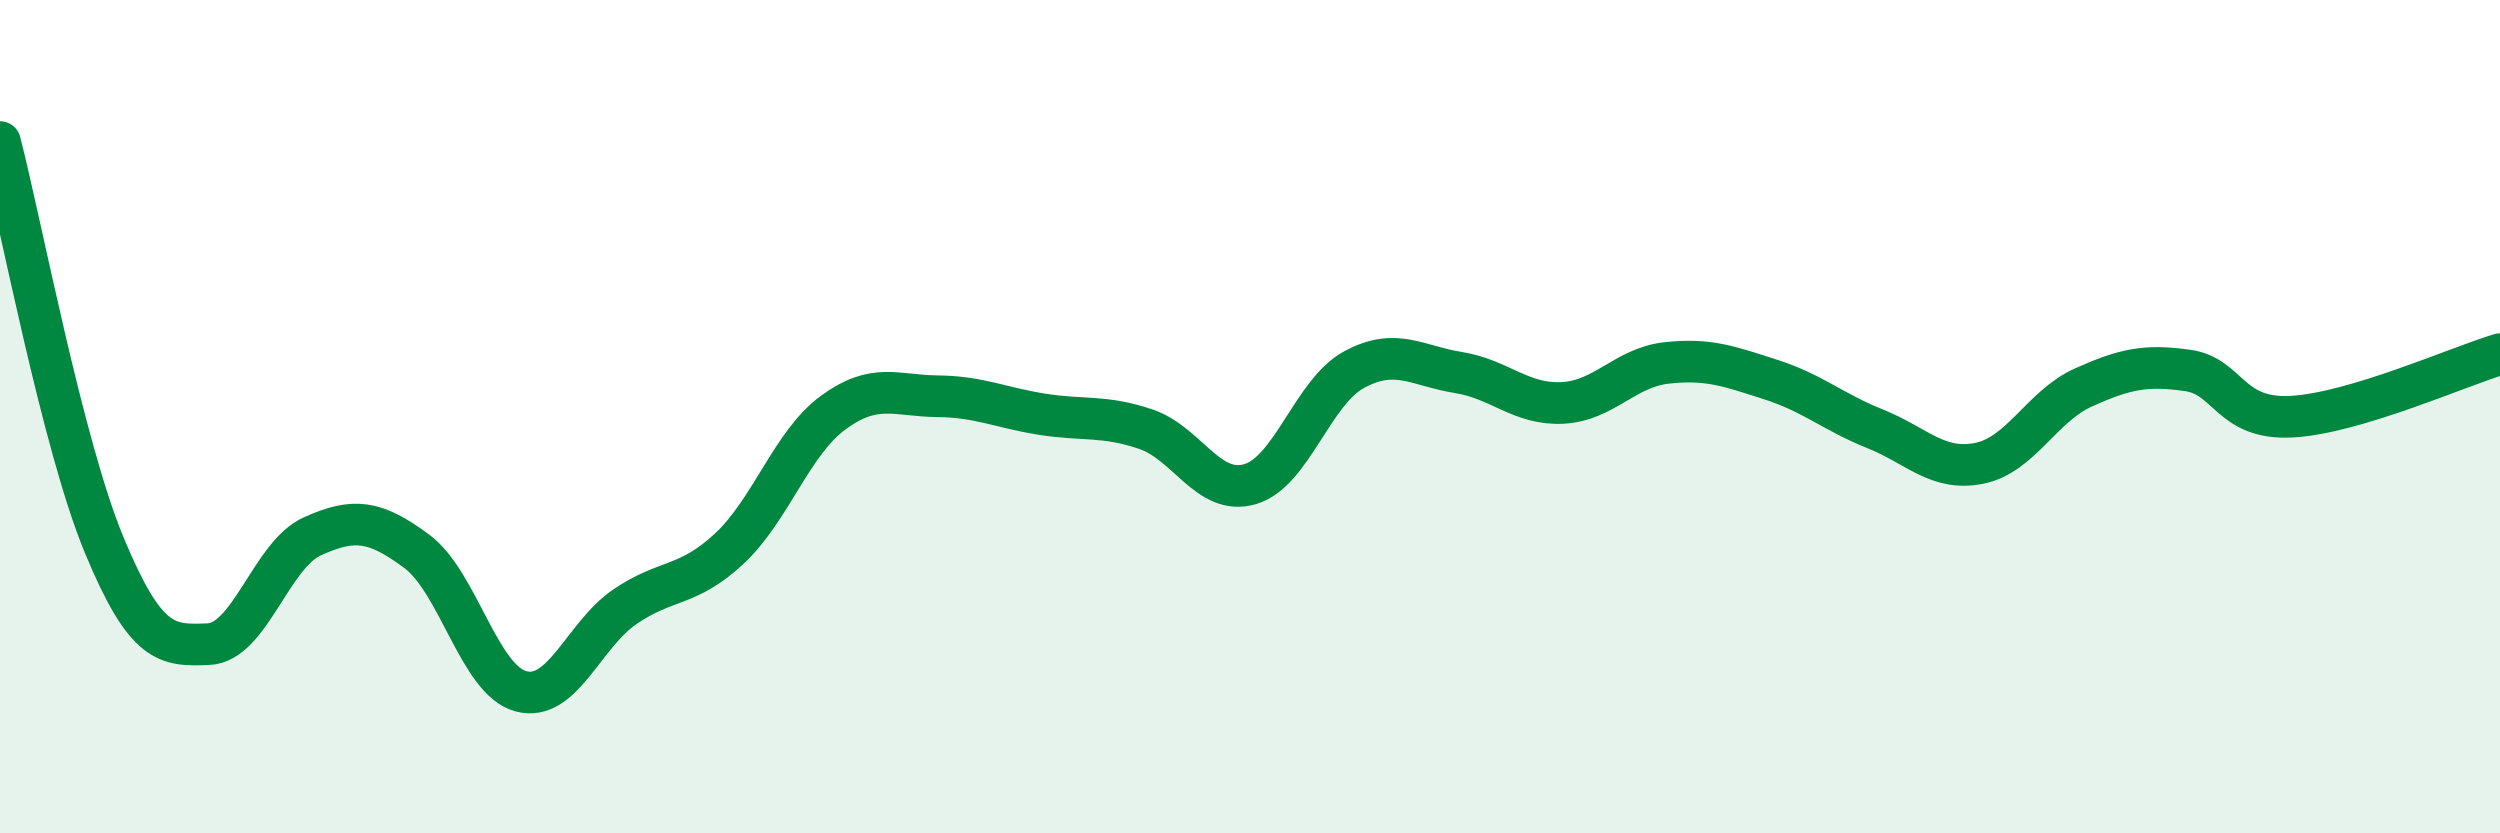
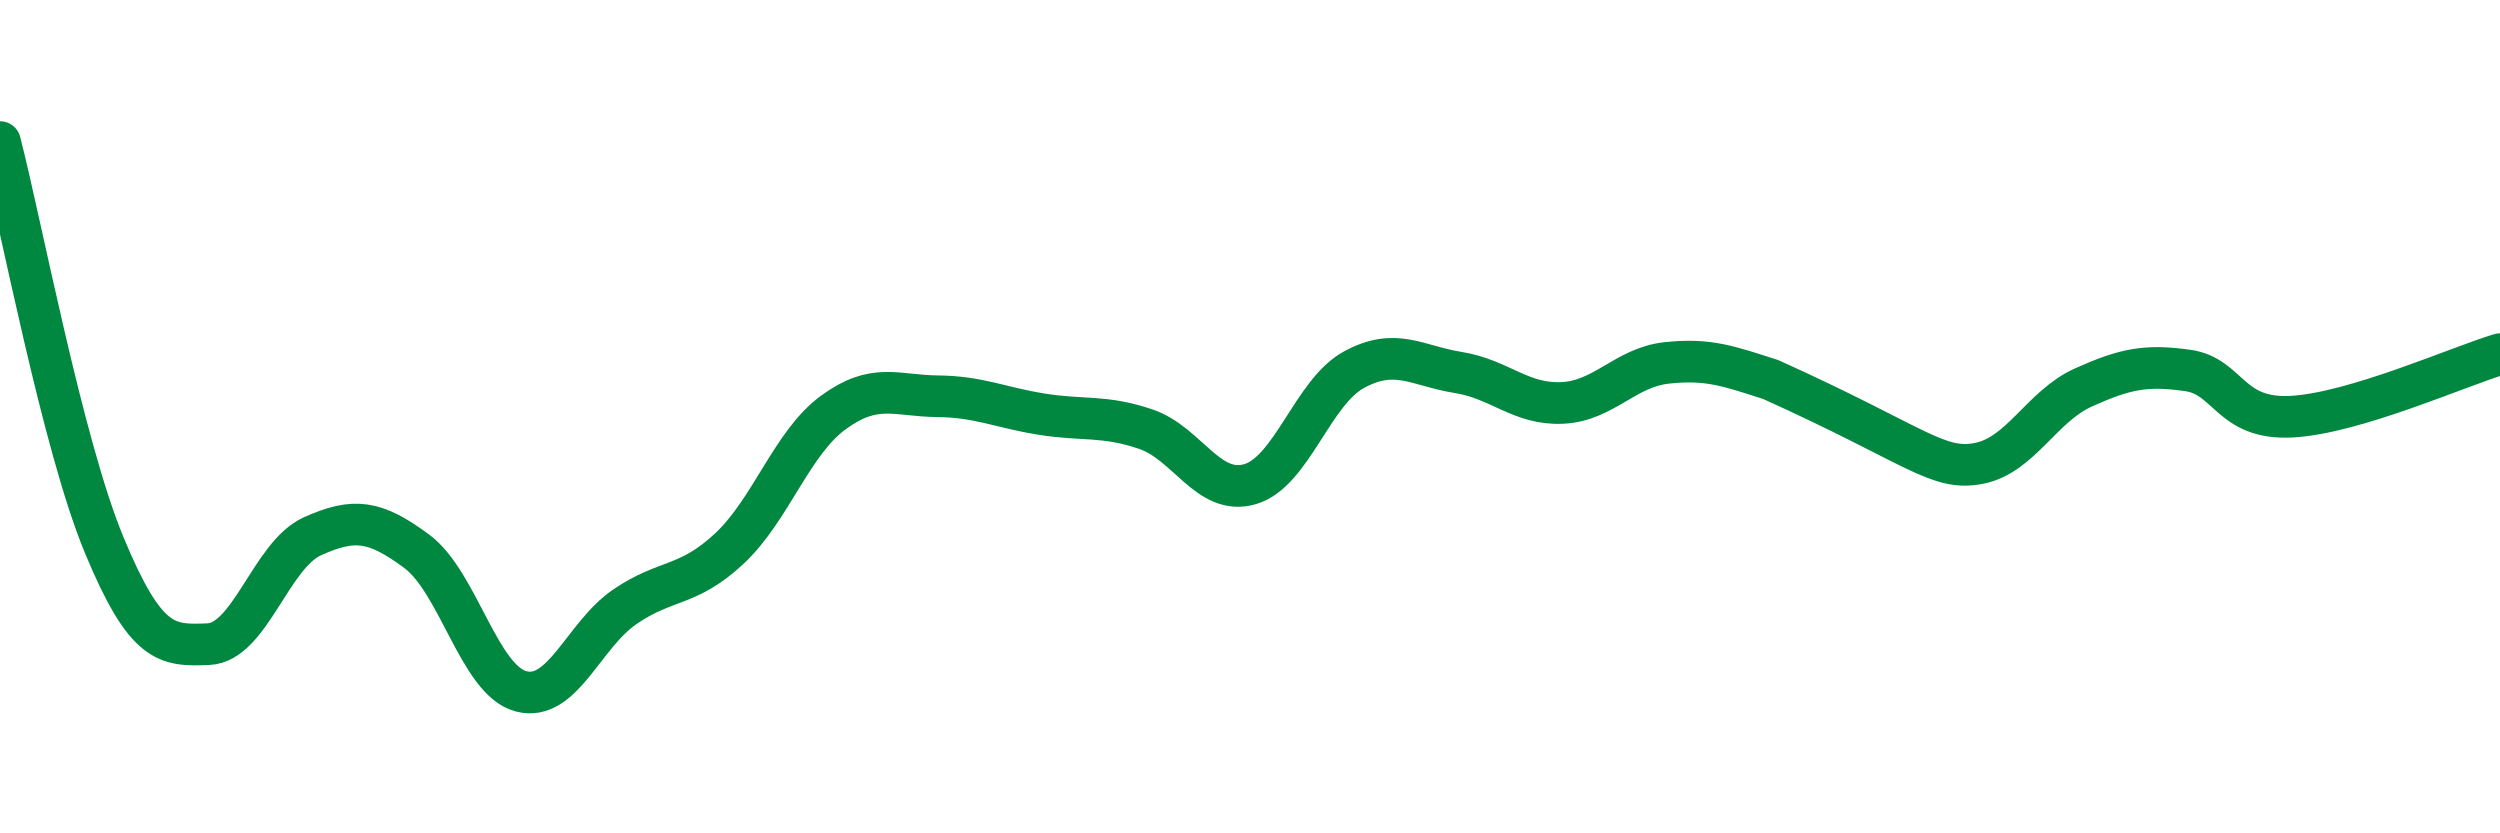
<svg xmlns="http://www.w3.org/2000/svg" width="60" height="20" viewBox="0 0 60 20">
-   <path d="M 0,3.41 C 0.5,5.34 1.5,10.67 2.5,13.08 C 3.5,15.49 4,15.5 5,15.46 C 6,15.42 6.5,13.32 7.5,12.87 C 8.5,12.42 9,12.49 10,13.23 C 11,13.97 11.5,16.32 12.5,16.59 C 13.5,16.86 14,15.24 15,14.56 C 16,13.88 16.5,14.1 17.5,13.17 C 18.5,12.24 19,10.63 20,9.9 C 21,9.17 21.5,9.5 22.5,9.51 C 23.5,9.52 24,9.78 25,9.94 C 26,10.1 26.5,9.96 27.5,10.3 C 28.5,10.64 29,11.91 30,11.62 C 31,11.33 31.5,9.41 32.5,8.87 C 33.5,8.33 34,8.78 35,8.94 C 36,9.1 36.5,9.72 37.5,9.67 C 38.5,9.62 39,8.82 40,8.71 C 41,8.6 41.5,8.79 42.5,9.11 C 43.5,9.43 44,9.89 45,10.29 C 46,10.69 46.5,11.32 47.5,11.12 C 48.5,10.92 49,9.75 50,9.3 C 51,8.85 51.5,8.75 52.5,8.89 C 53.5,9.03 53.5,10.08 55,10 C 56.5,9.92 59,8.8 60,8.5L60 20L0 20Z" fill="#008740" opacity="0.1" stroke-linecap="round" stroke-linejoin="round" />
-   <path d="M 0,3.41 C 0.5,5.34 1.5,10.67 2.5,13.08 C 3.5,15.49 4,15.5 5,15.46 C 6,15.42 6.5,13.32 7.5,12.87 C 8.5,12.42 9,12.49 10,13.23 C 11,13.97 11.5,16.32 12.5,16.59 C 13.5,16.86 14,15.24 15,14.56 C 16,13.88 16.5,14.1 17.5,13.17 C 18.5,12.24 19,10.63 20,9.9 C 21,9.17 21.5,9.5 22.5,9.51 C 23.5,9.52 24,9.78 25,9.94 C 26,10.1 26.5,9.96 27.5,10.3 C 28.5,10.64 29,11.91 30,11.62 C 31,11.33 31.5,9.41 32.5,8.87 C 33.5,8.33 34,8.78 35,8.94 C 36,9.1 36.5,9.72 37.5,9.67 C 38.5,9.62 39,8.82 40,8.71 C 41,8.6 41.5,8.79 42.5,9.11 C 43.5,9.43 44,9.89 45,10.29 C 46,10.69 46.5,11.32 47.5,11.12 C 48.5,10.92 49,9.75 50,9.3 C 51,8.85 51.5,8.75 52.5,8.89 C 53.5,9.03 53.5,10.08 55,10 C 56.5,9.92 59,8.8 60,8.5" stroke="#008740" stroke-width="1" fill="none" stroke-linecap="round" stroke-linejoin="round" />
+   <path d="M 0,3.41 C 0.5,5.34 1.5,10.67 2.5,13.08 C 3.5,15.49 4,15.5 5,15.46 C 6,15.42 6.5,13.32 7.5,12.87 C 8.5,12.42 9,12.49 10,13.23 C 11,13.97 11.5,16.32 12.5,16.59 C 13.5,16.86 14,15.24 15,14.56 C 16,13.88 16.5,14.1 17.5,13.17 C 18.5,12.24 19,10.63 20,9.9 C 21,9.17 21.5,9.5 22.5,9.51 C 23.5,9.52 24,9.78 25,9.94 C 26,10.1 26.5,9.96 27.5,10.3 C 28.5,10.64 29,11.91 30,11.62 C 31,11.33 31.5,9.41 32.5,8.87 C 33.5,8.33 34,8.78 35,8.94 C 36,9.1 36.5,9.72 37.5,9.67 C 38.5,9.62 39,8.82 40,8.71 C 41,8.6 41.5,8.79 42.5,9.11 C 46,10.69 46.5,11.32 47.5,11.12 C 48.5,10.92 49,9.75 50,9.3 C 51,8.85 51.5,8.75 52.5,8.89 C 53.5,9.03 53.5,10.08 55,10 C 56.5,9.92 59,8.8 60,8.5" stroke="#008740" stroke-width="1" fill="none" stroke-linecap="round" stroke-linejoin="round" />
</svg>